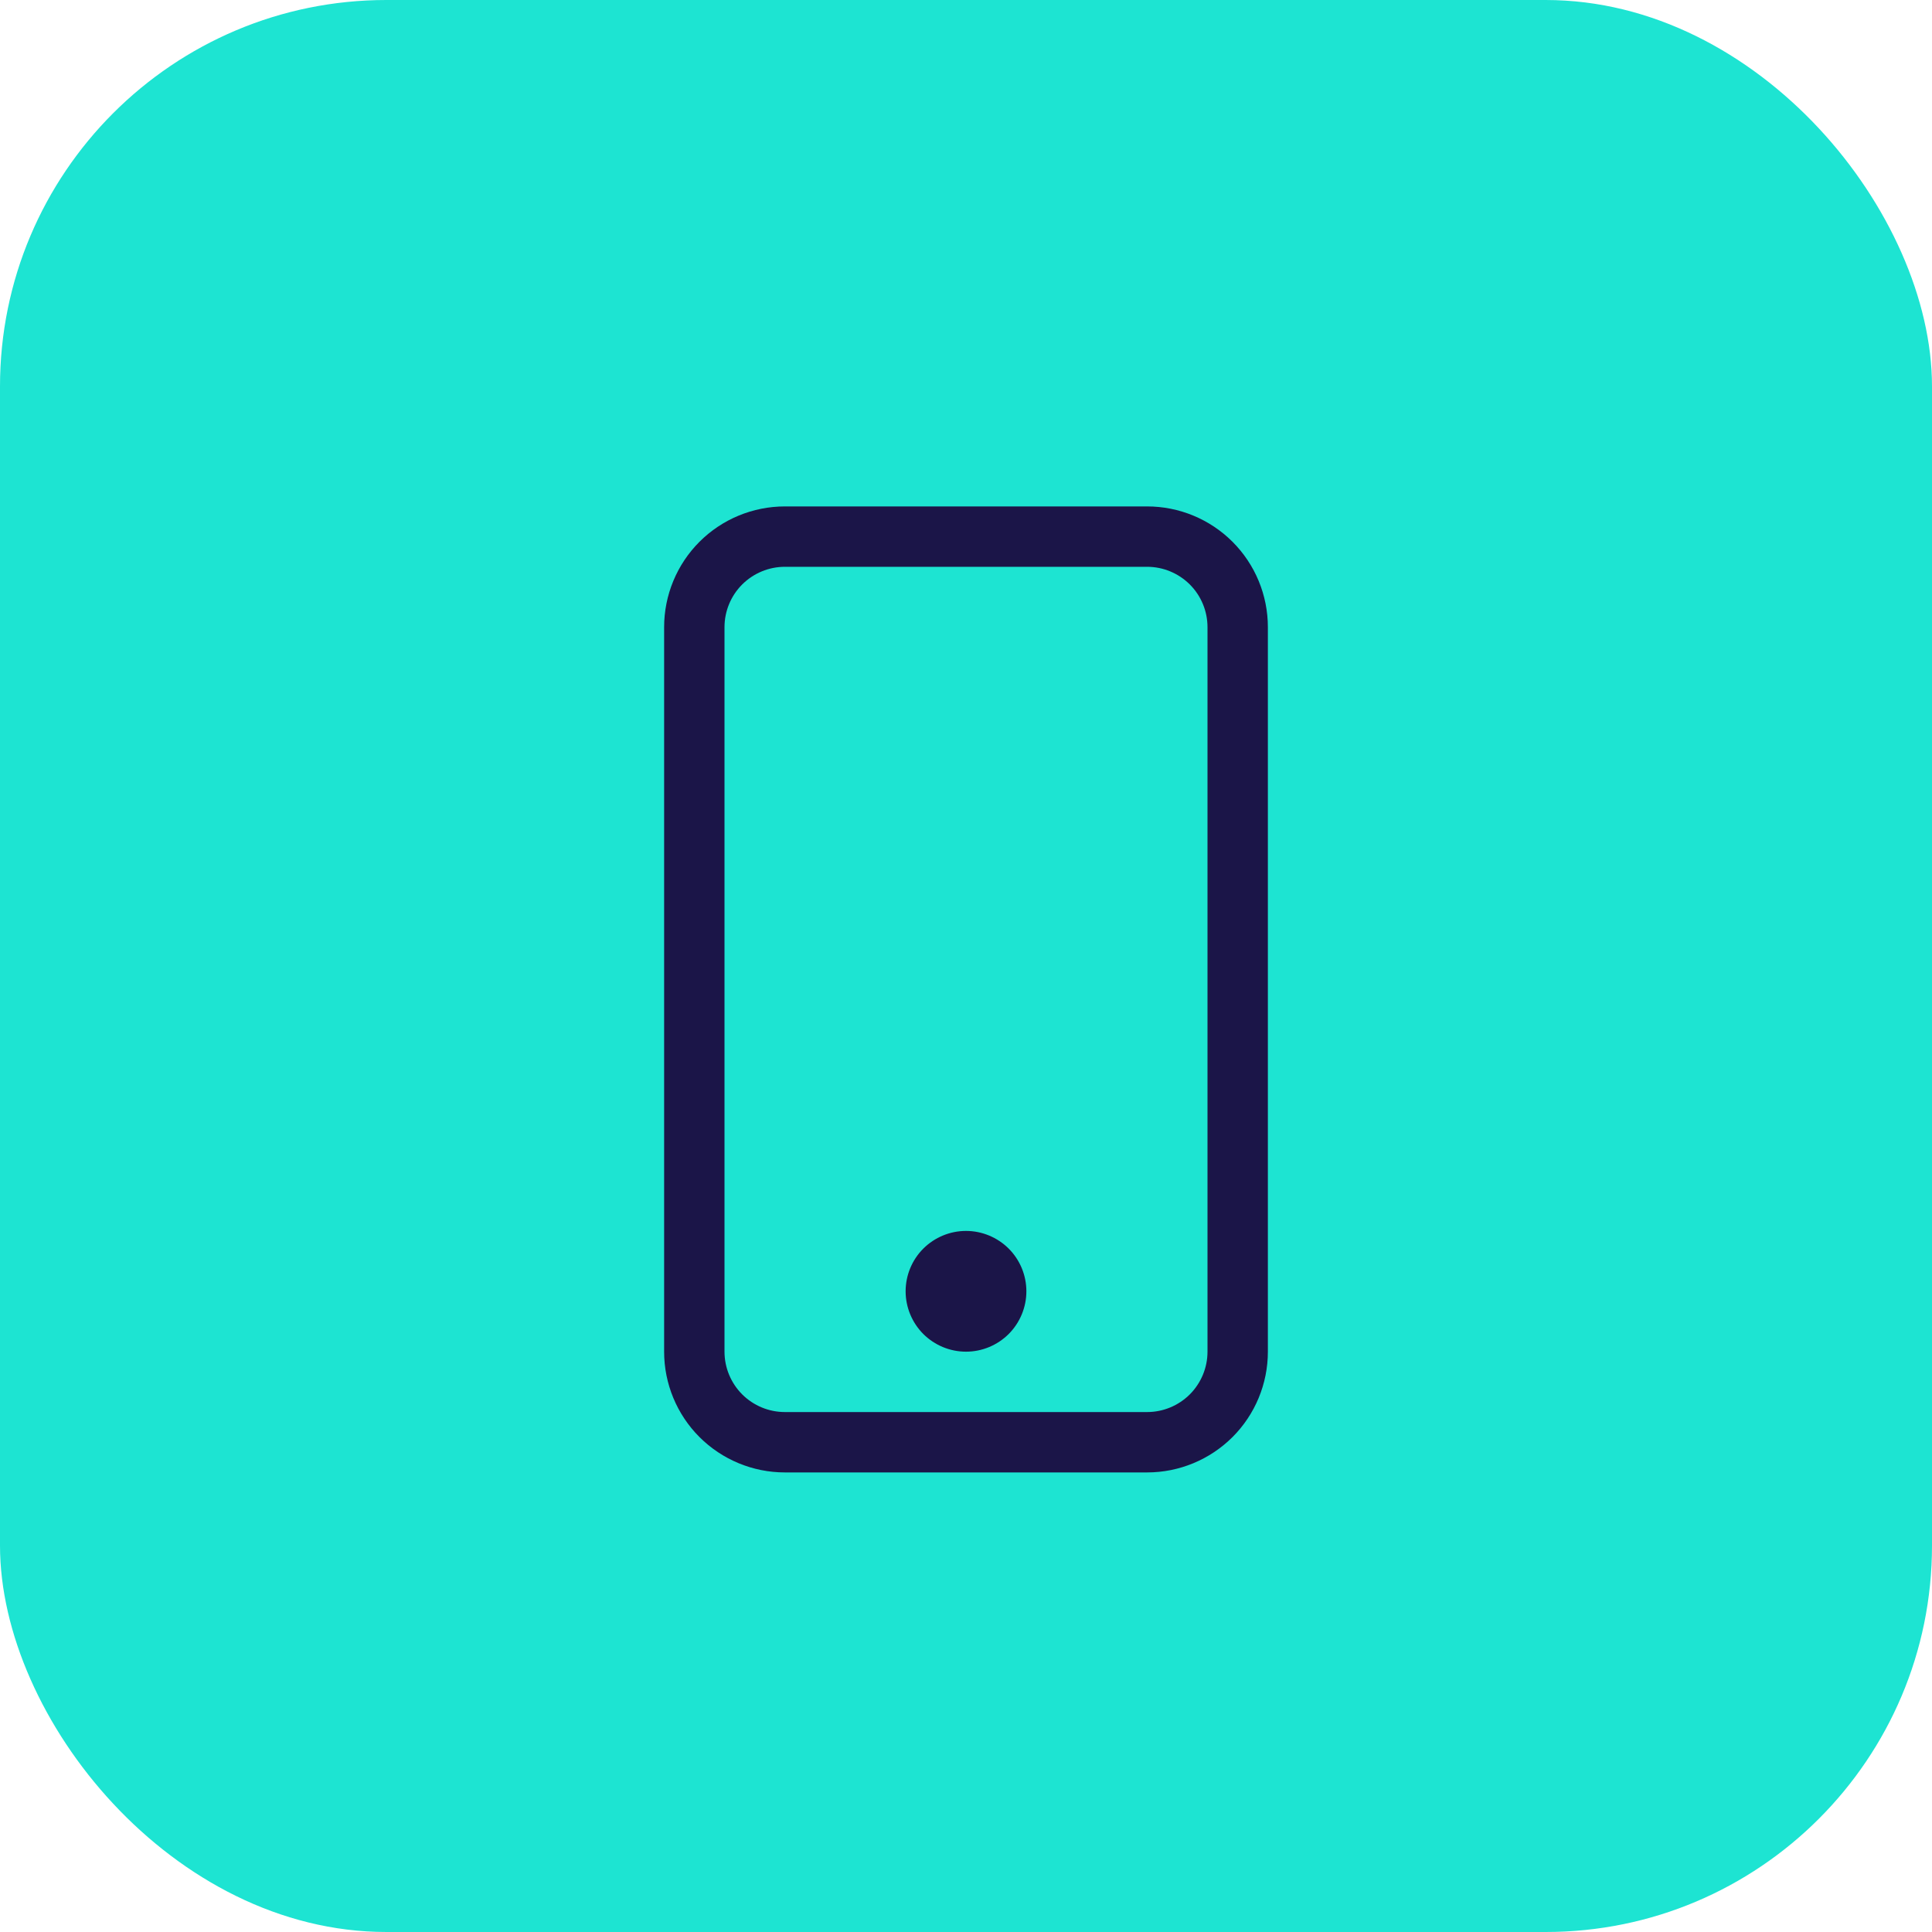
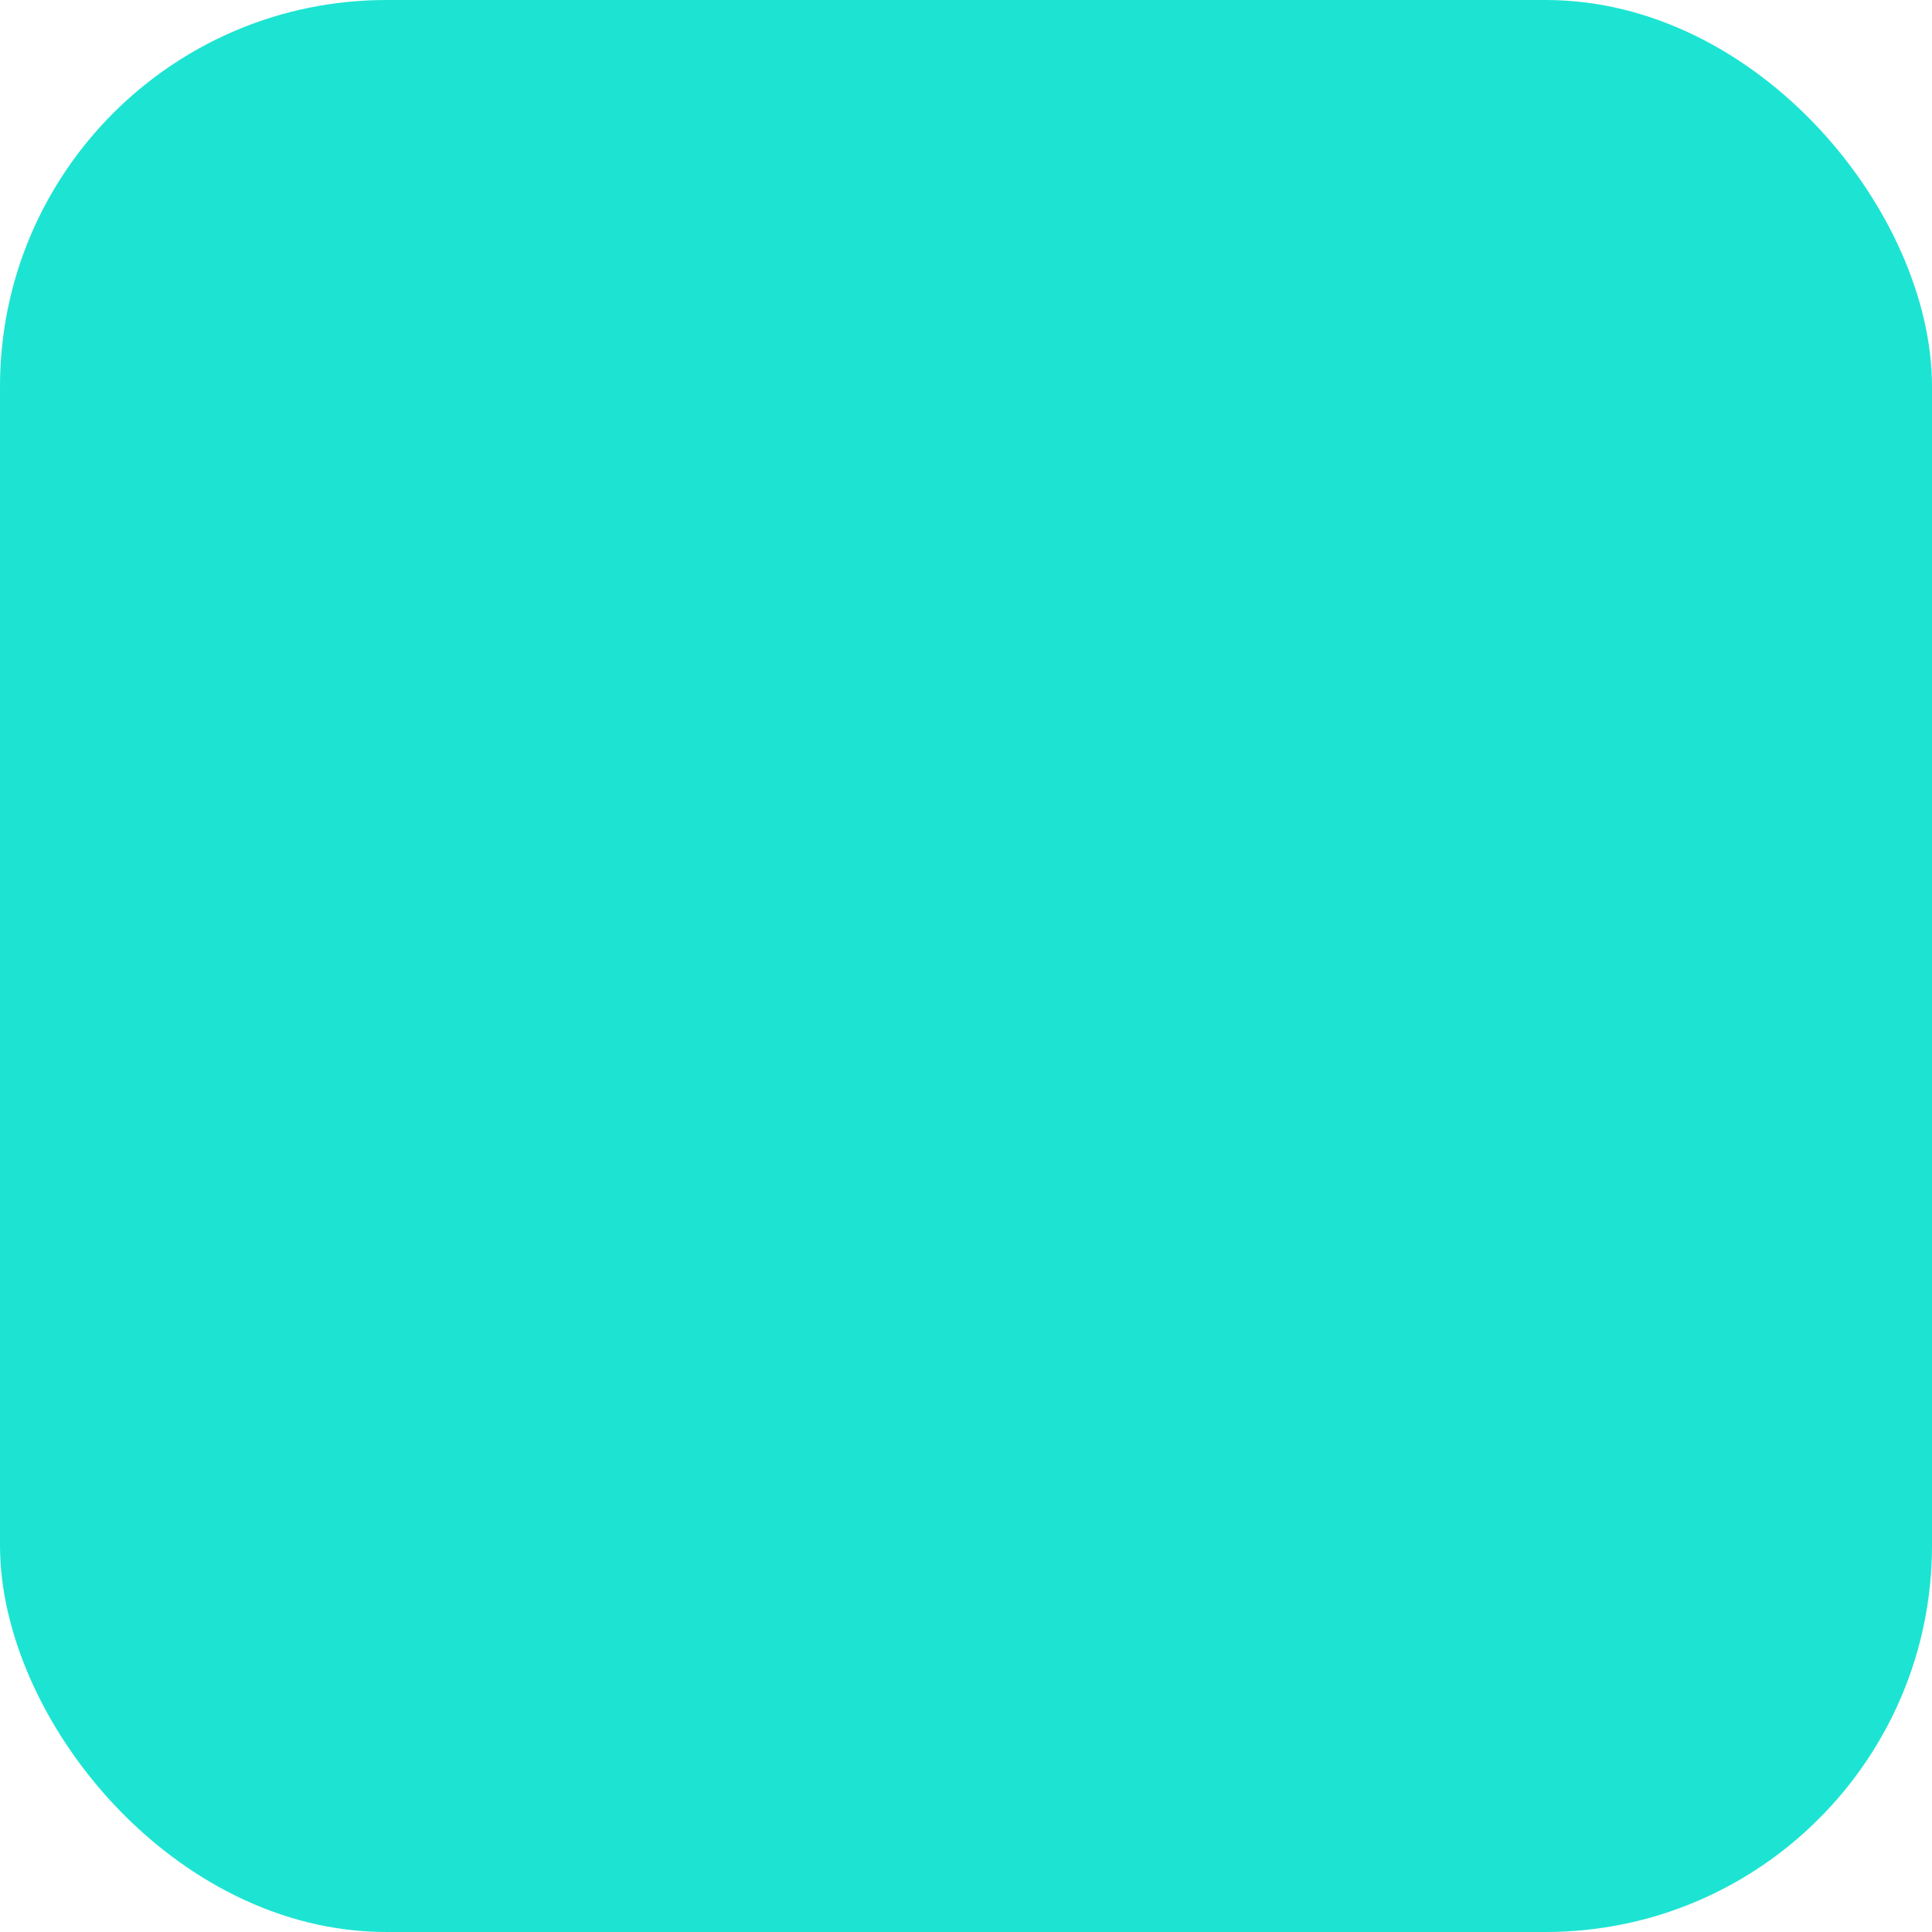
<svg xmlns="http://www.w3.org/2000/svg" width="40" height="40" viewBox="0 0 40 40" fill="none">
  <rect width="40" height="40" rx="8" fill="#1DE4D2" />
  <g clip-path="url(#clip0_2984_1357)">
-     <path d="M23.75 11.735C24.081 11.735 24.399 11.867 24.634 12.101C24.868 12.335 25 12.653 25 12.985V27.985C25 28.316 24.868 28.634 24.634 28.869C24.399 29.103 24.081 29.235 23.75 29.235H16.25C15.918 29.235 15.601 29.103 15.366 28.869C15.132 28.634 15 28.316 15 27.985V12.985C15 12.653 15.132 12.335 15.366 12.101C15.601 11.867 15.918 11.735 16.25 11.735H23.75ZM16.25 10.485C15.587 10.485 14.951 10.748 14.482 11.217C14.013 11.686 13.75 12.322 13.75 12.985V27.985C13.75 28.648 14.013 29.284 14.482 29.753C14.951 30.221 15.587 30.485 16.25 30.485H23.75C24.413 30.485 25.049 30.221 25.518 29.753C25.987 29.284 26.25 28.648 26.25 27.985V12.985C26.25 12.322 25.987 11.686 25.518 11.217C25.049 10.748 24.413 10.485 23.75 10.485H16.25Z" fill="#1B1548" />
-     <path d="M20 27.985C20.331 27.985 20.649 27.853 20.884 27.619C21.118 27.384 21.25 27.066 21.25 26.735C21.25 26.403 21.118 26.085 20.884 25.851C20.649 25.617 20.331 25.485 20 25.485C19.669 25.485 19.351 25.617 19.116 25.851C18.882 26.085 18.75 26.403 18.75 26.735C18.75 27.066 18.882 27.384 19.116 27.619C19.351 27.853 19.669 27.985 20 27.985Z" fill="#1B1548" />
-   </g>
+     </g>
  <defs>
    <clipPath id="clip0_2984_1357">
      <rect width="20" height="20" fill="white" transform="translate(10 10.485)" />
    </clipPath>
  </defs>
</svg>